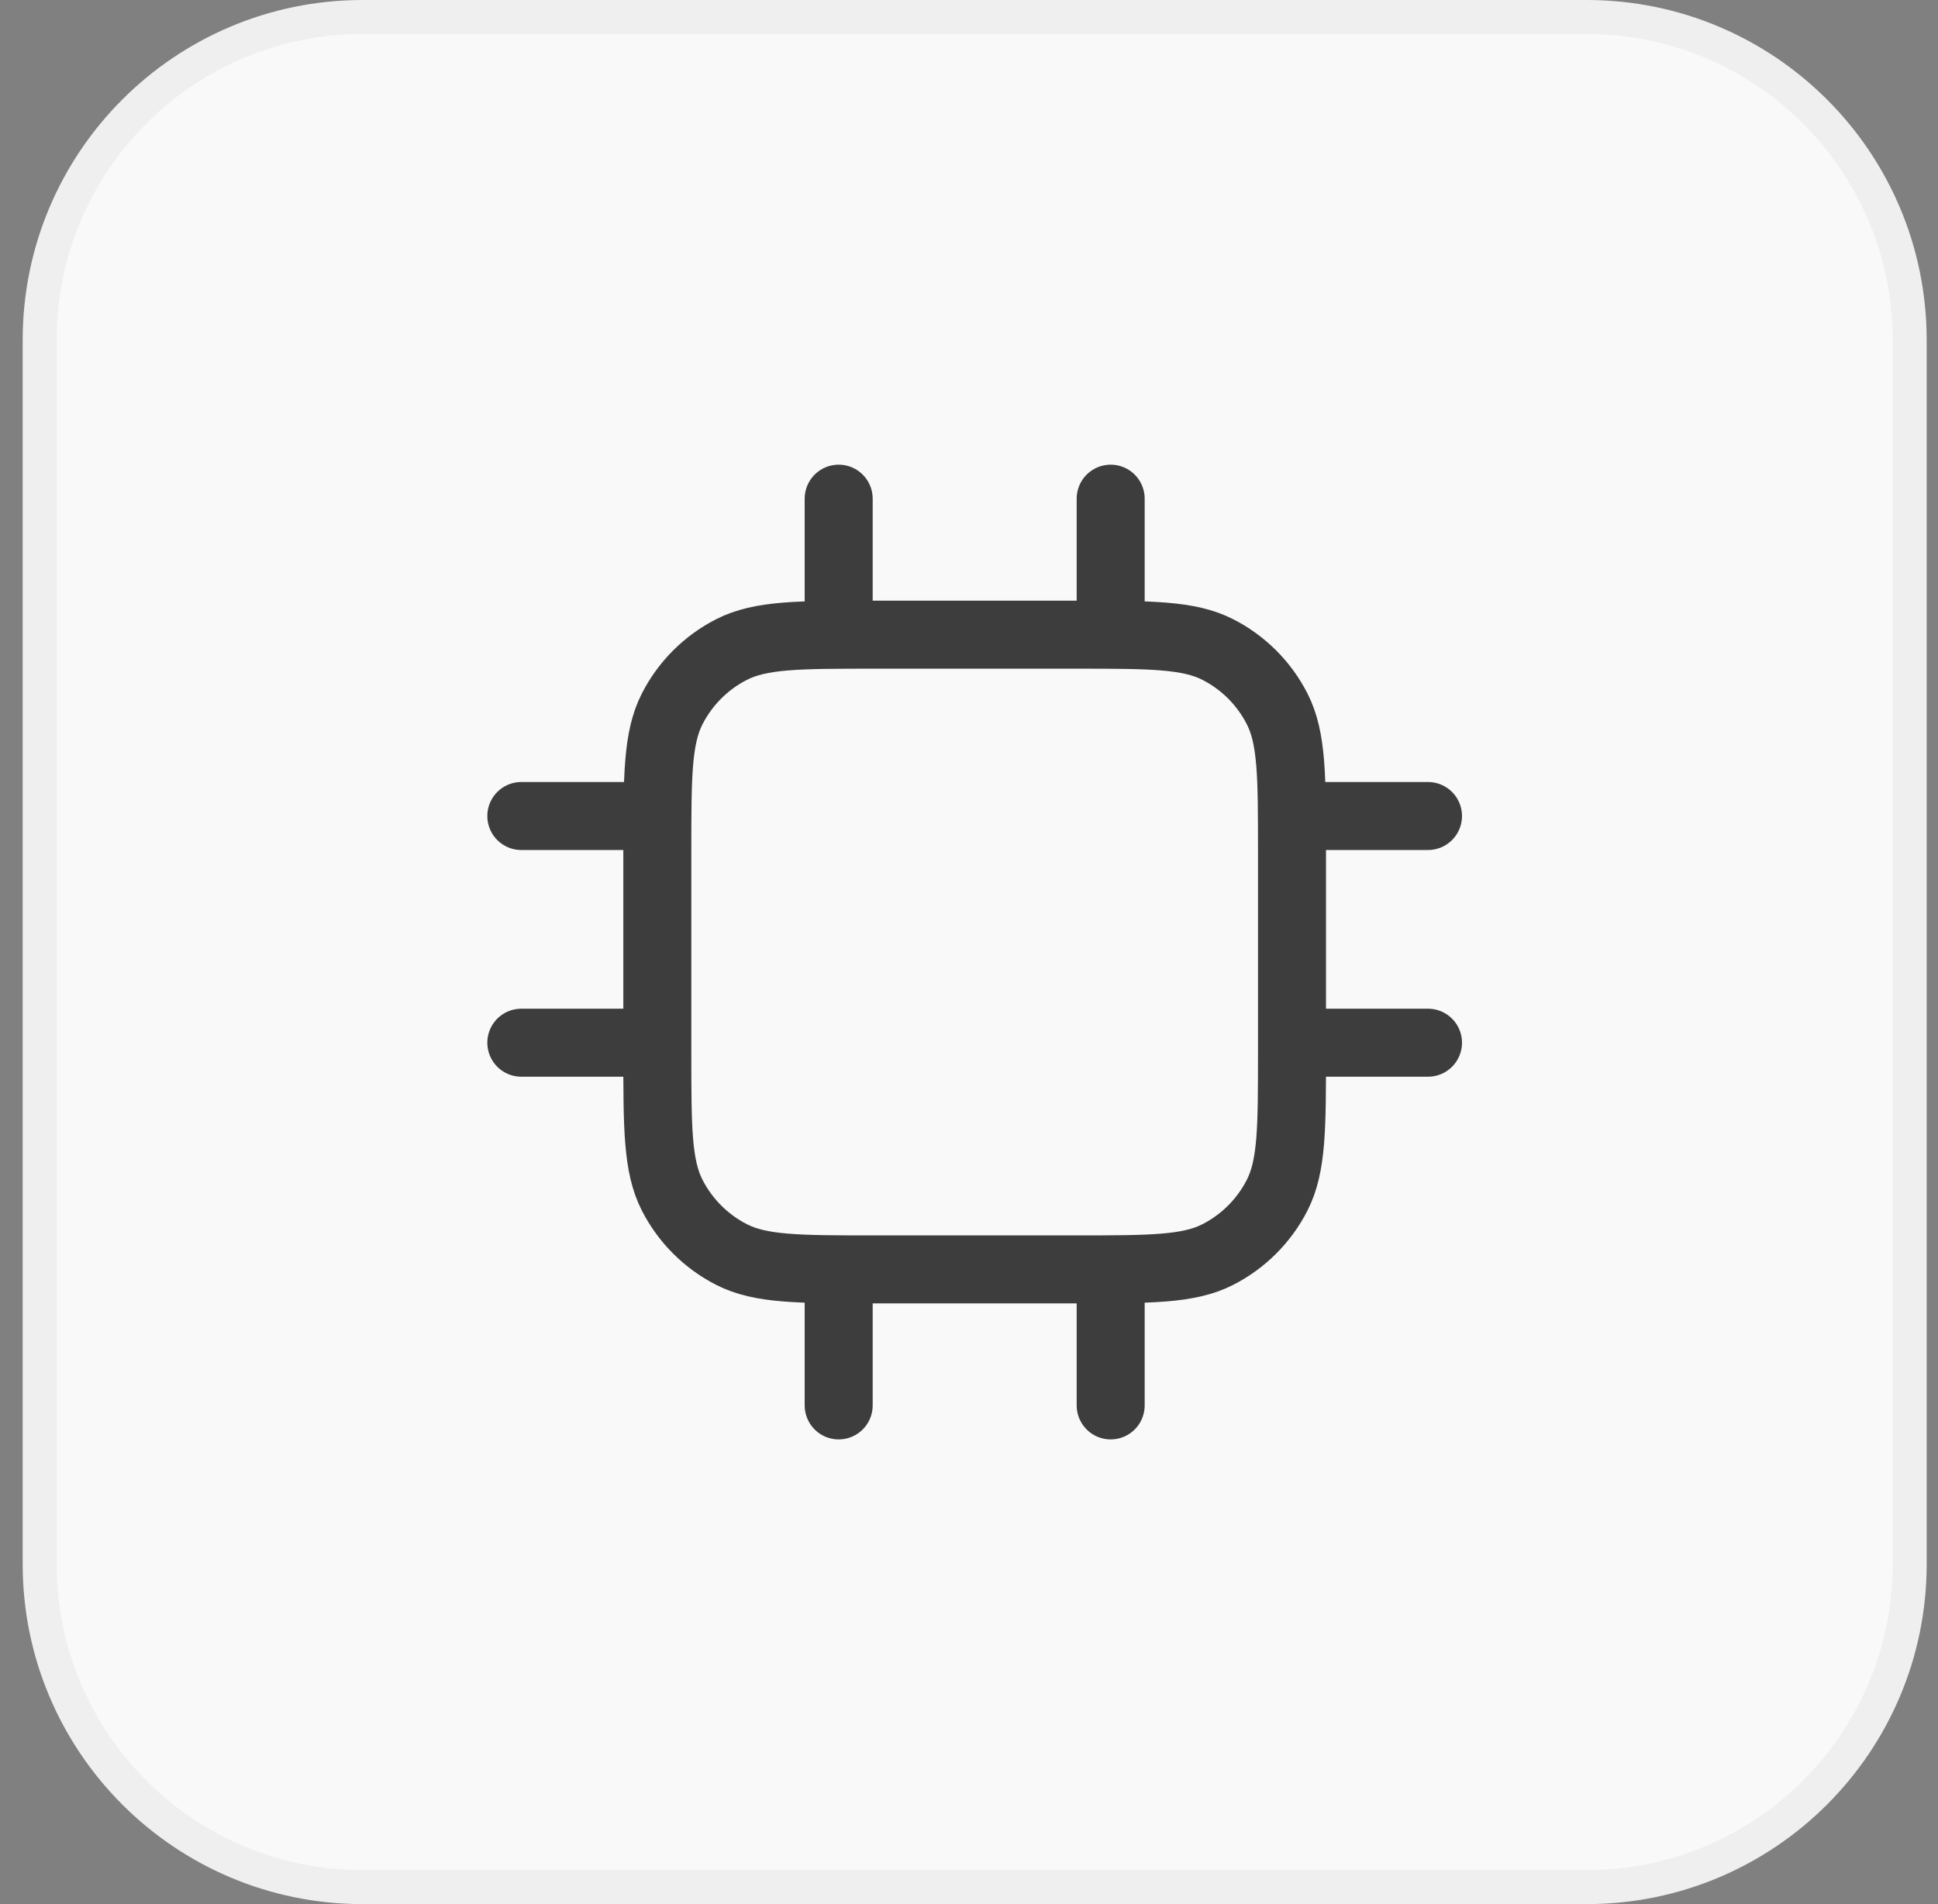
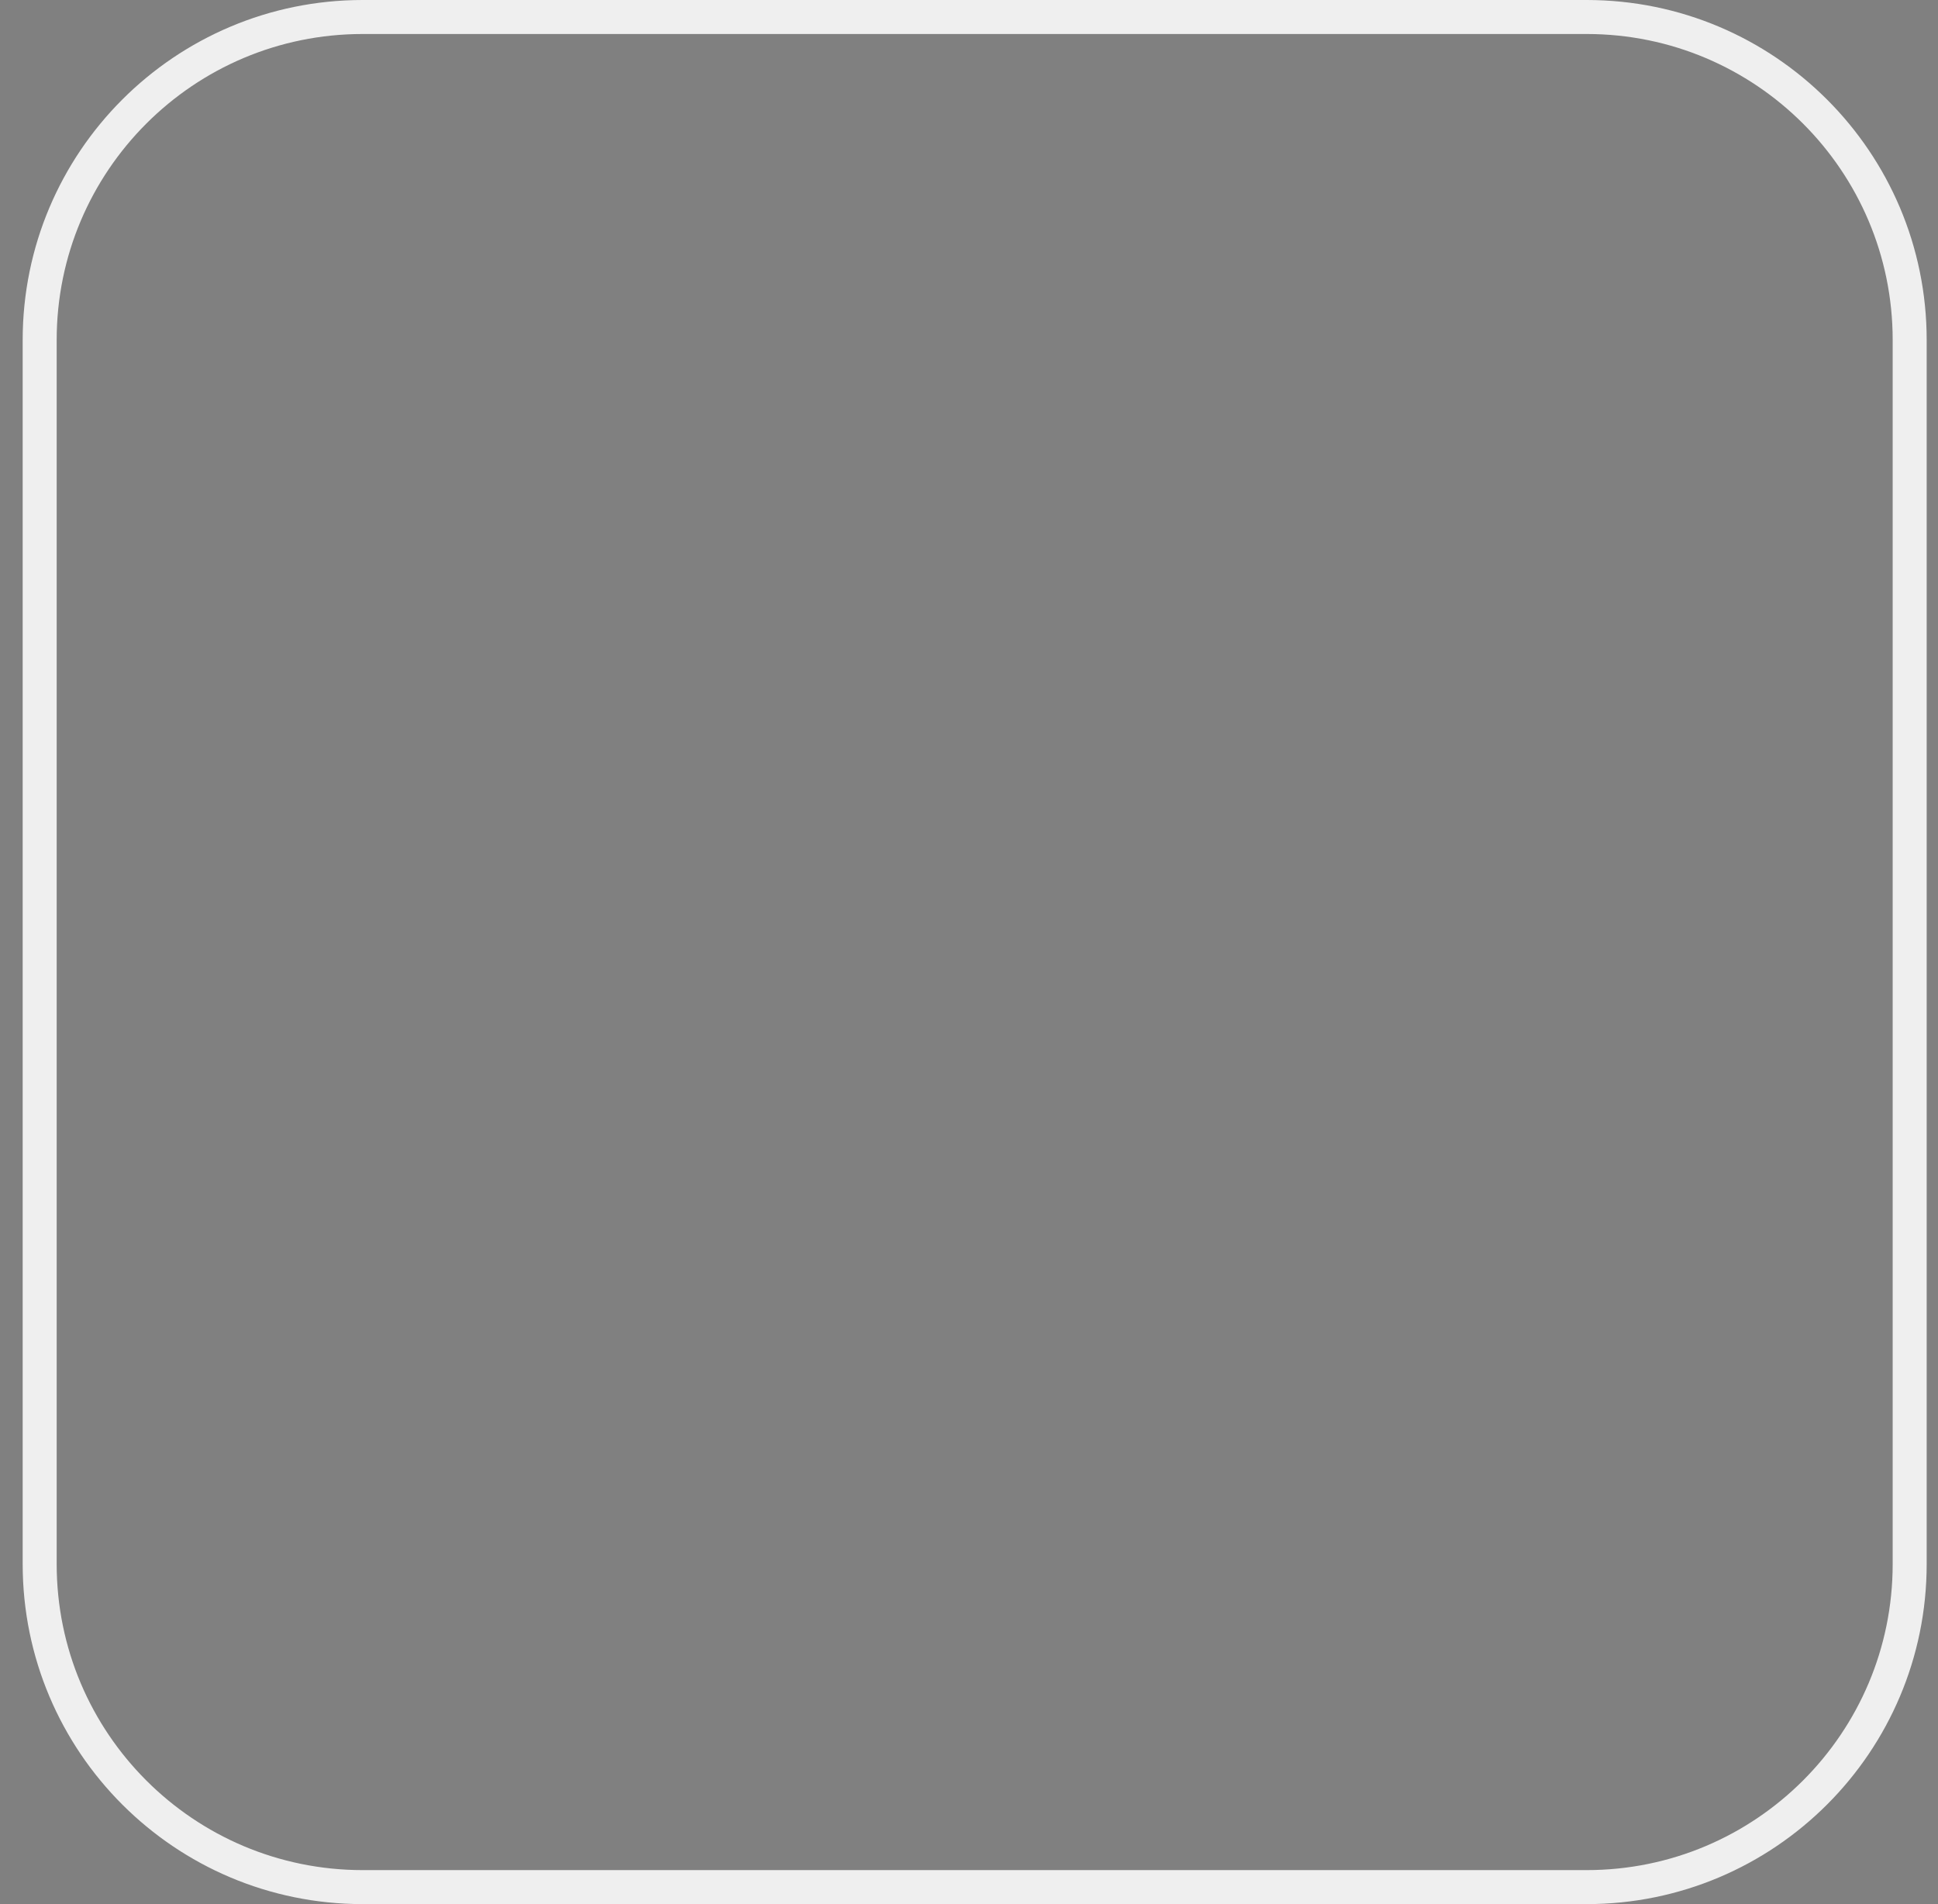
<svg xmlns="http://www.w3.org/2000/svg" width="57" height="56" viewBox="0 0 57 56" fill="none">
  <rect x="0" y="0" width="57" height="56" fill="#808080" stroke="none" />
-   <path d="M10.667 0.5H46.667C51.913 0.5 56.167 4.753 56.167 10V46C56.167 51.247 51.913 55.5 46.667 55.5H10.667C5.42 55.5 1.167 51.247 1.167 46V10C1.167 4.753 5.42 0.5 10.667 0.5Z" fill="#F9F9F9" />
  <path d="M10.667 0.5H46.667C51.913 0.5 56.167 4.753 56.167 10V46C56.167 51.247 51.913 55.5 46.667 55.5H10.667C5.42 55.5 1.167 51.247 1.167 46V10C1.167 4.753 5.42 0.5 10.667 0.5Z" stroke="#EFEFEF" />
-   <path d="M24.667 14.666V18.666M32.667 14.666V18.666M24.667 37.333V41.333M32.667 37.333V41.333M38 23.999H42M38 30.666H42M15.333 23.999H19.333M15.333 30.666H19.333M25.733 37.333H31.6C33.84 37.333 34.96 37.333 35.816 36.897C36.569 36.513 37.181 35.901 37.564 35.149C38 34.293 38 33.173 38 30.933V25.066C38 22.826 38 21.706 37.564 20.85C37.181 20.097 36.569 19.485 35.816 19.102C34.96 18.666 33.84 18.666 31.6 18.666H25.733C23.493 18.666 22.373 18.666 21.517 19.102C20.765 19.485 20.153 20.097 19.769 20.85C19.333 21.706 19.333 22.826 19.333 25.066V30.933C19.333 33.173 19.333 34.293 19.769 35.149C20.153 35.901 20.765 36.513 21.517 36.897C22.373 37.333 23.493 37.333 25.733 37.333Z" stroke="#3D3D3D" stroke-width="2" stroke-linecap="round" stroke-linejoin="round" />
</svg>